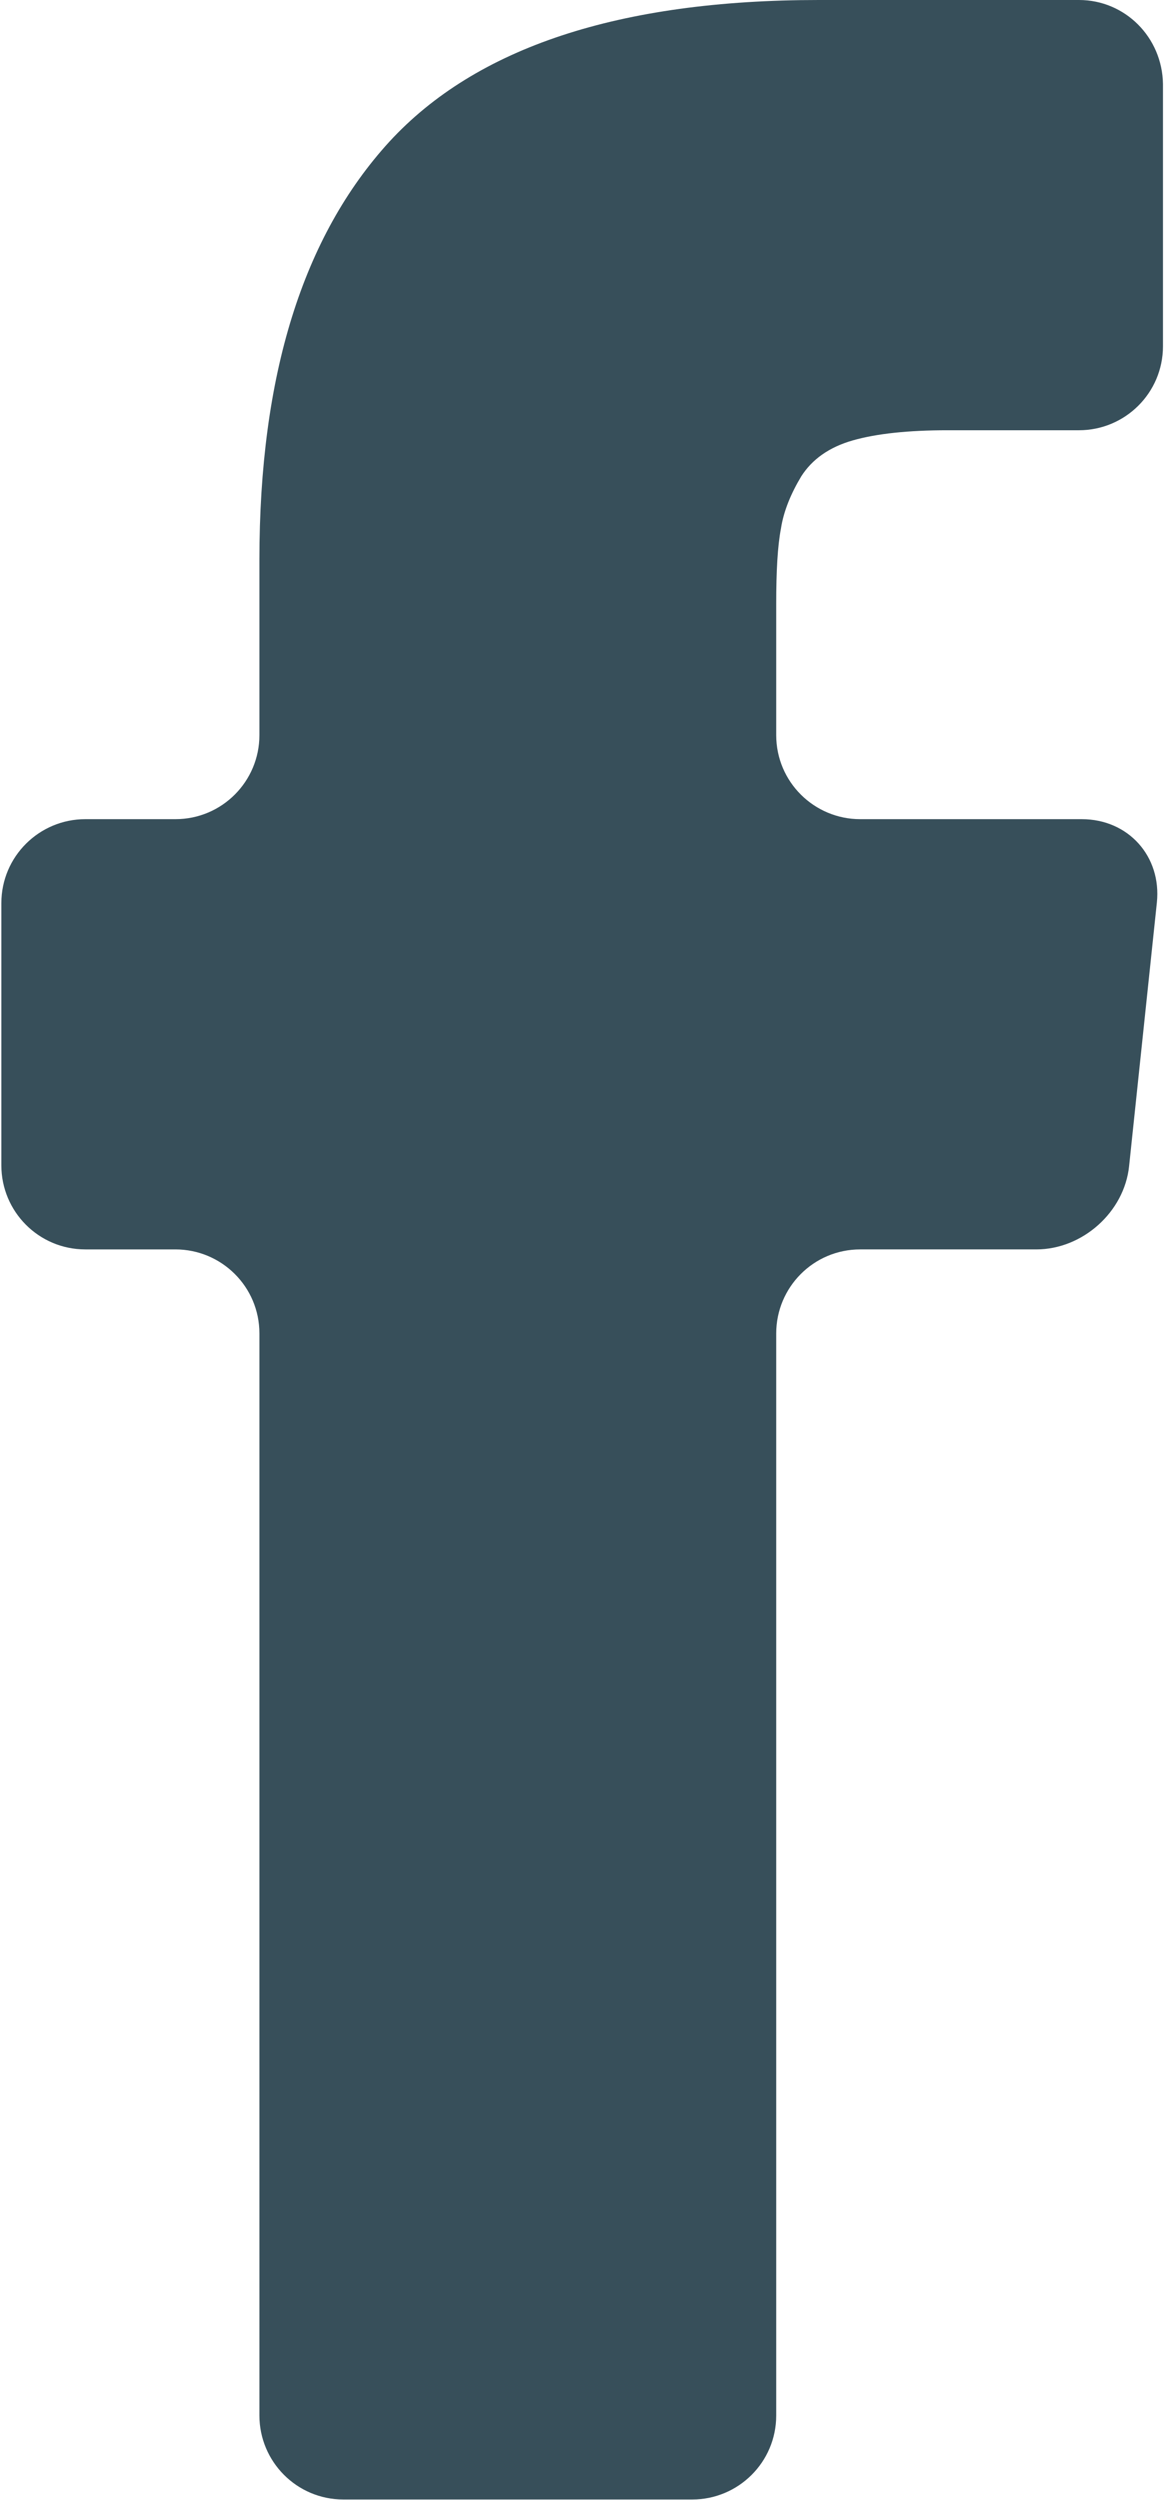
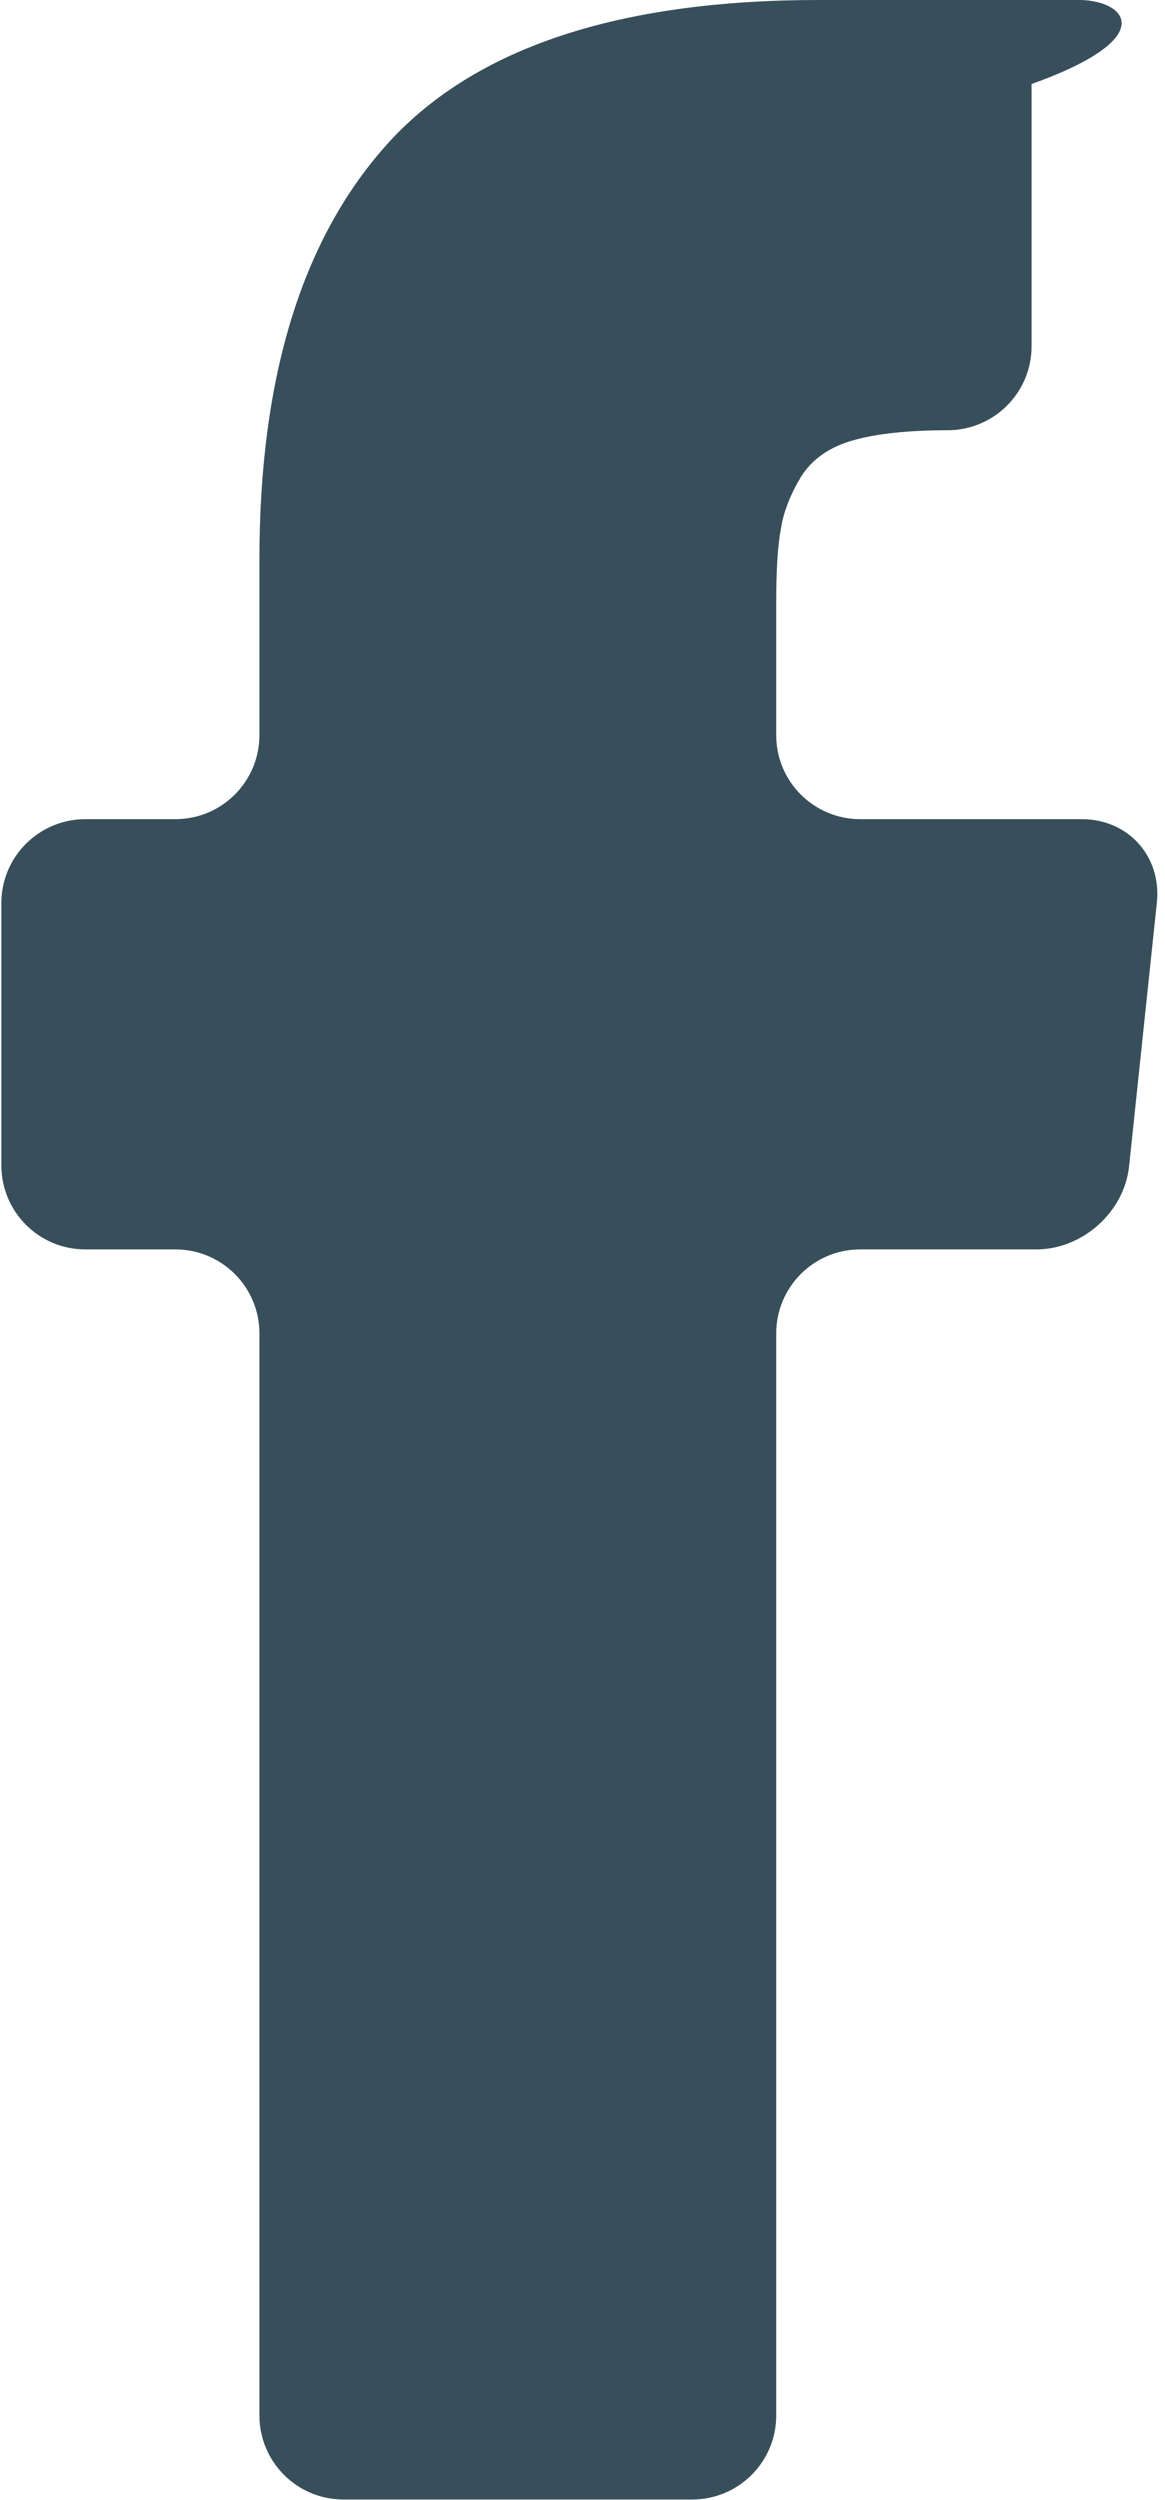
<svg xmlns="http://www.w3.org/2000/svg" version="1.1" id="Layer_1" x="0px" y="0px" viewBox="0 0 172 369" style="enable-background:new 0 0 172 369;" xml:space="preserve">
  <style type="text/css">
	.st0{fill:#374F5A;}
</style>
  <title>facebook-letter-logo</title>
  <desc>Created with Sketch.</desc>
  <g id="Page-1">
    <g id="Artboard" transform="translate(-289, -125)">
      <g id="facebook-letter-logo" transform="translate(289, 125)">
-         <path id="Path" class="st0" d="M159.3,0h-38.4C91.4,0,70.3,7,57.5,20.9c-12.8,14-19.2,34.5-19.2,61.7v25.9     c0,6.8-5.5,12.4-12.4,12.4H12.6c-6.8,0-12.4,5.5-12.4,12.4V172c0,6.8,5.5,12.4,12.4,12.4h13.3c6.8,0,12.4,5.5,12.4,12.4v159.7     c0,6.8,5.5,12.4,12.4,12.4h51.5c6.8,0,12.4-5.5,12.4-12.4V196.8c0-6.8,5.5-12.4,12.4-12.4h26c6.8,0,13-5.5,13.7-12.3l4.1-38.9     c0.7-6.8-4.2-12.3-11.1-12.3h-32.7c-6.8,0-12.4-5.5-12.4-12.4V89.1c0-4.8,0.2-8.5,0.7-11.1c0.4-2.6,1.5-5.2,3-7.7     c1.6-2.5,4.1-4.3,7.6-5.3c3.5-1,8.2-1.5,14-1.5h19.4c6.8,0,12.4-5.5,12.4-12.4V12.4C171.6,5.5,166.1,0,159.3,0z" />
+         <path id="Path" class="st0" d="M159.3,0h-38.4C91.4,0,70.3,7,57.5,20.9c-12.8,14-19.2,34.5-19.2,61.7v25.9     c0,6.8-5.5,12.4-12.4,12.4H12.6c-6.8,0-12.4,5.5-12.4,12.4V172c0,6.8,5.5,12.4,12.4,12.4h13.3c6.8,0,12.4,5.5,12.4,12.4v159.7     c0,6.8,5.5,12.4,12.4,12.4h51.5c6.8,0,12.4-5.5,12.4-12.4V196.8c0-6.8,5.5-12.4,12.4-12.4h26c6.8,0,13-5.5,13.7-12.3l4.1-38.9     c0.7-6.8-4.2-12.3-11.1-12.3h-32.7c-6.8,0-12.4-5.5-12.4-12.4V89.1c0-4.8,0.2-8.5,0.7-11.1c0.4-2.6,1.5-5.2,3-7.7     c1.6-2.5,4.1-4.3,7.6-5.3c3.5-1,8.2-1.5,14-1.5c6.8,0,12.4-5.5,12.4-12.4V12.4C171.6,5.5,166.1,0,159.3,0z" />
      </g>
    </g>
  </g>
</svg>